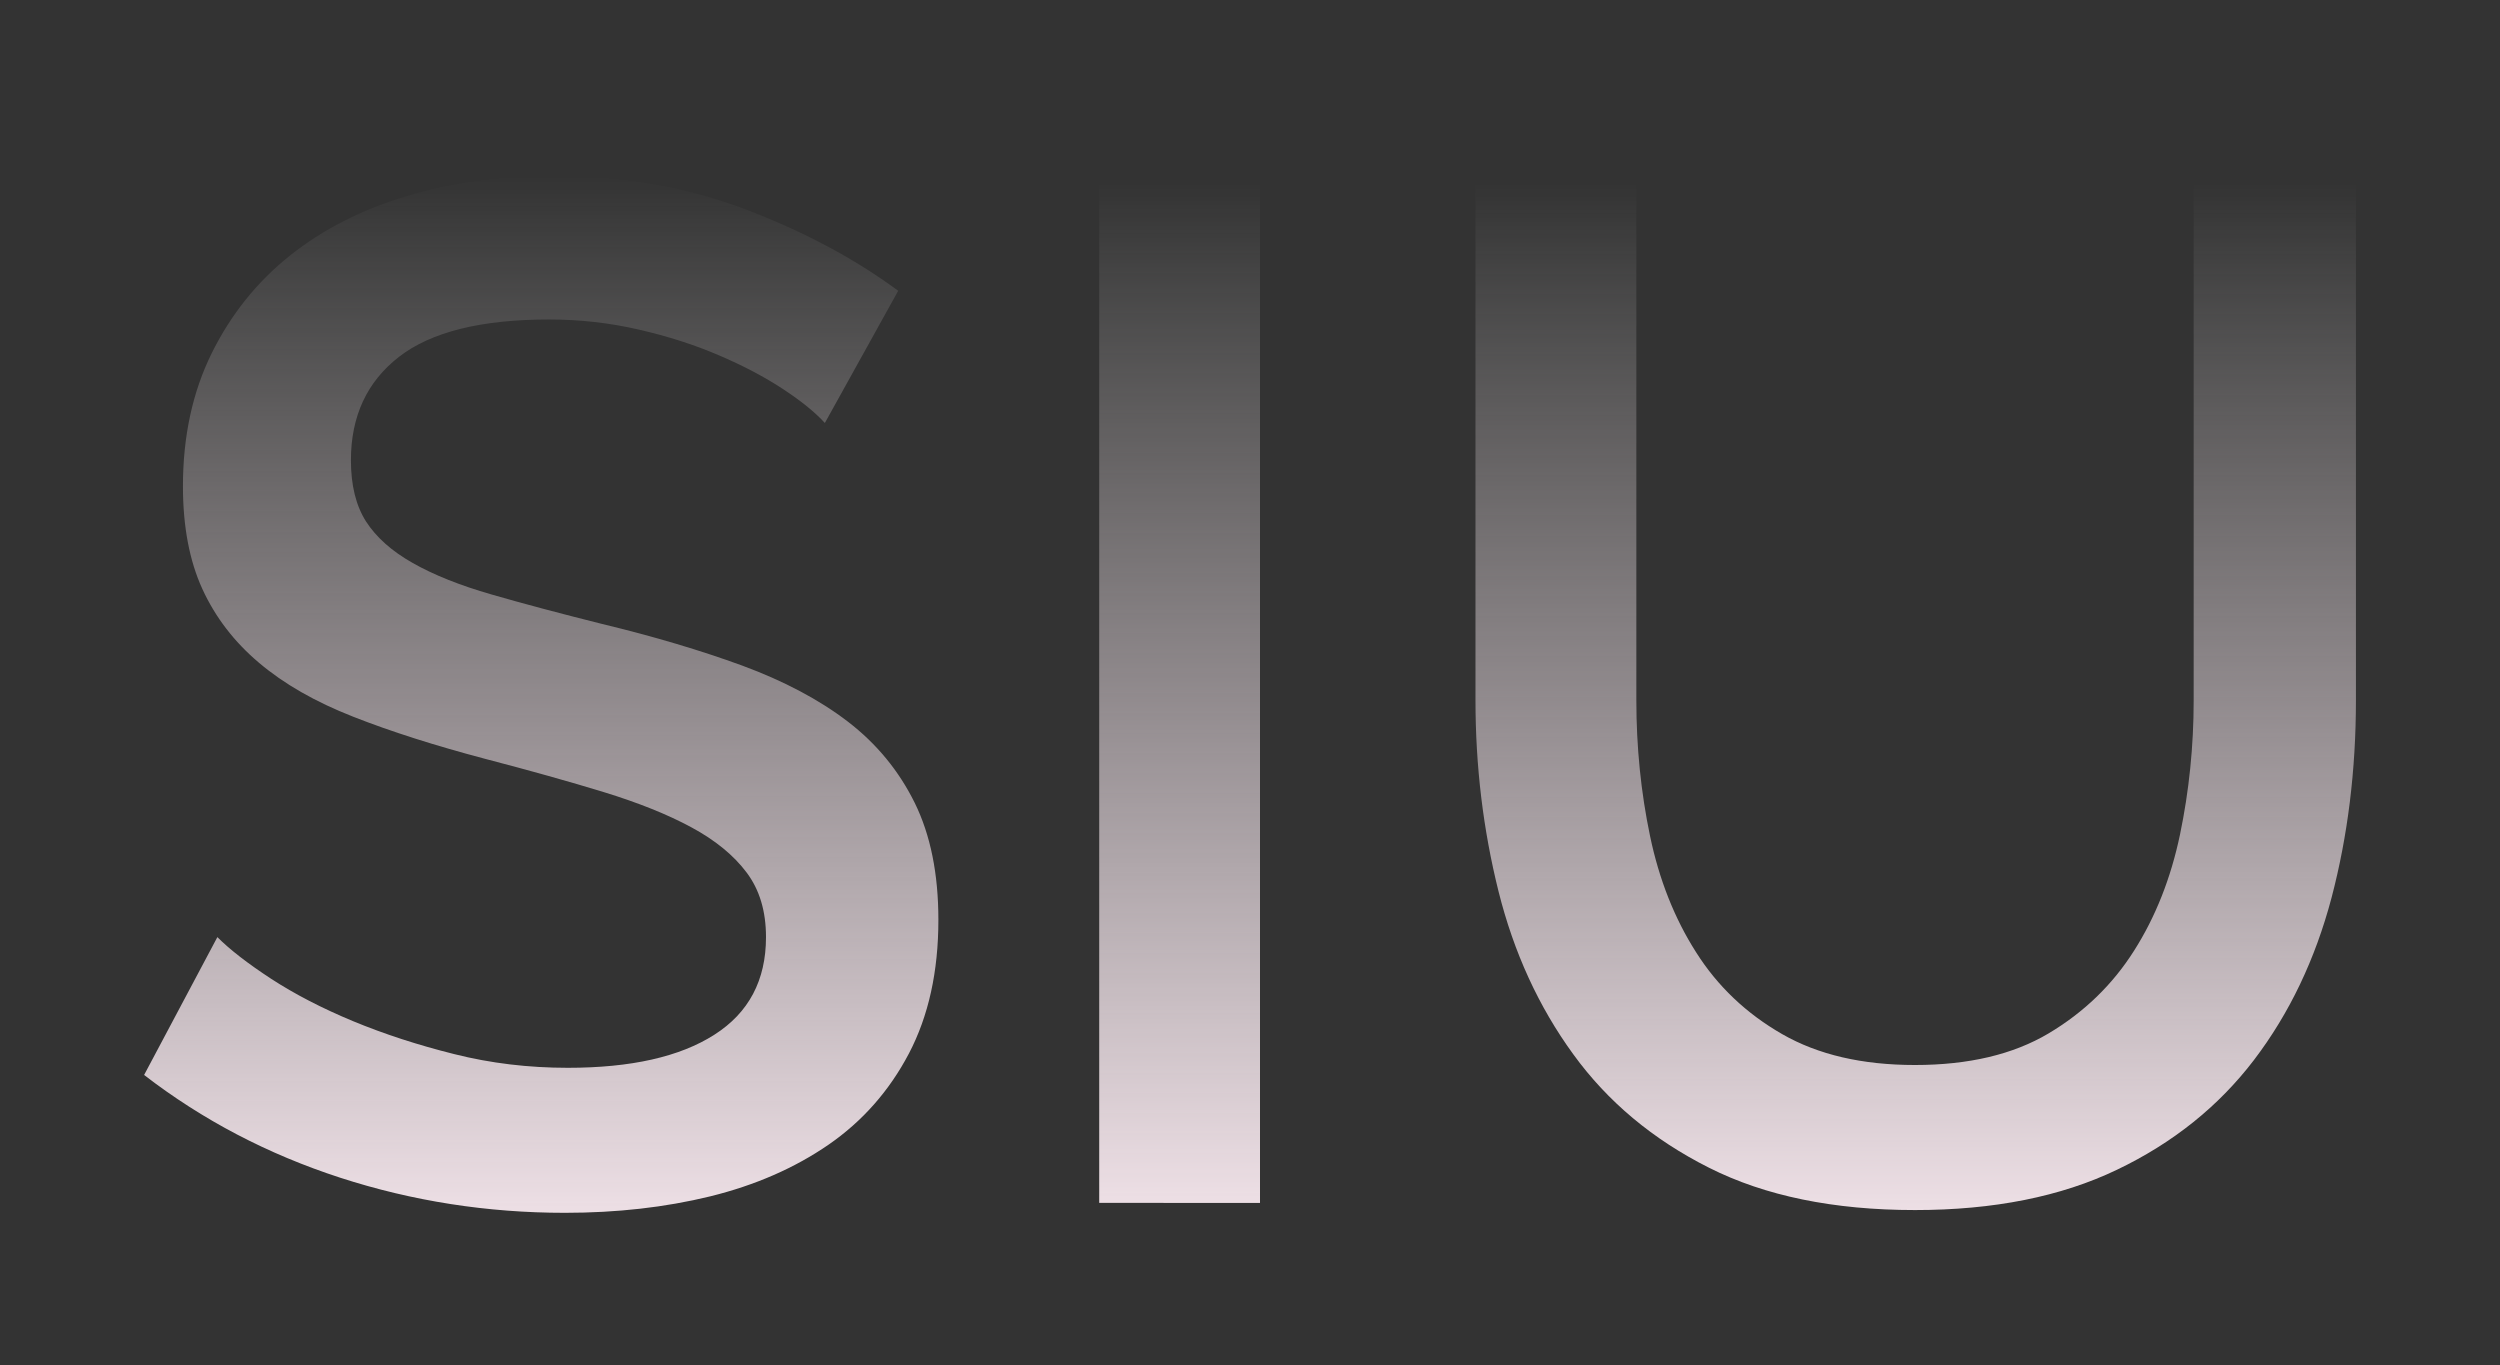
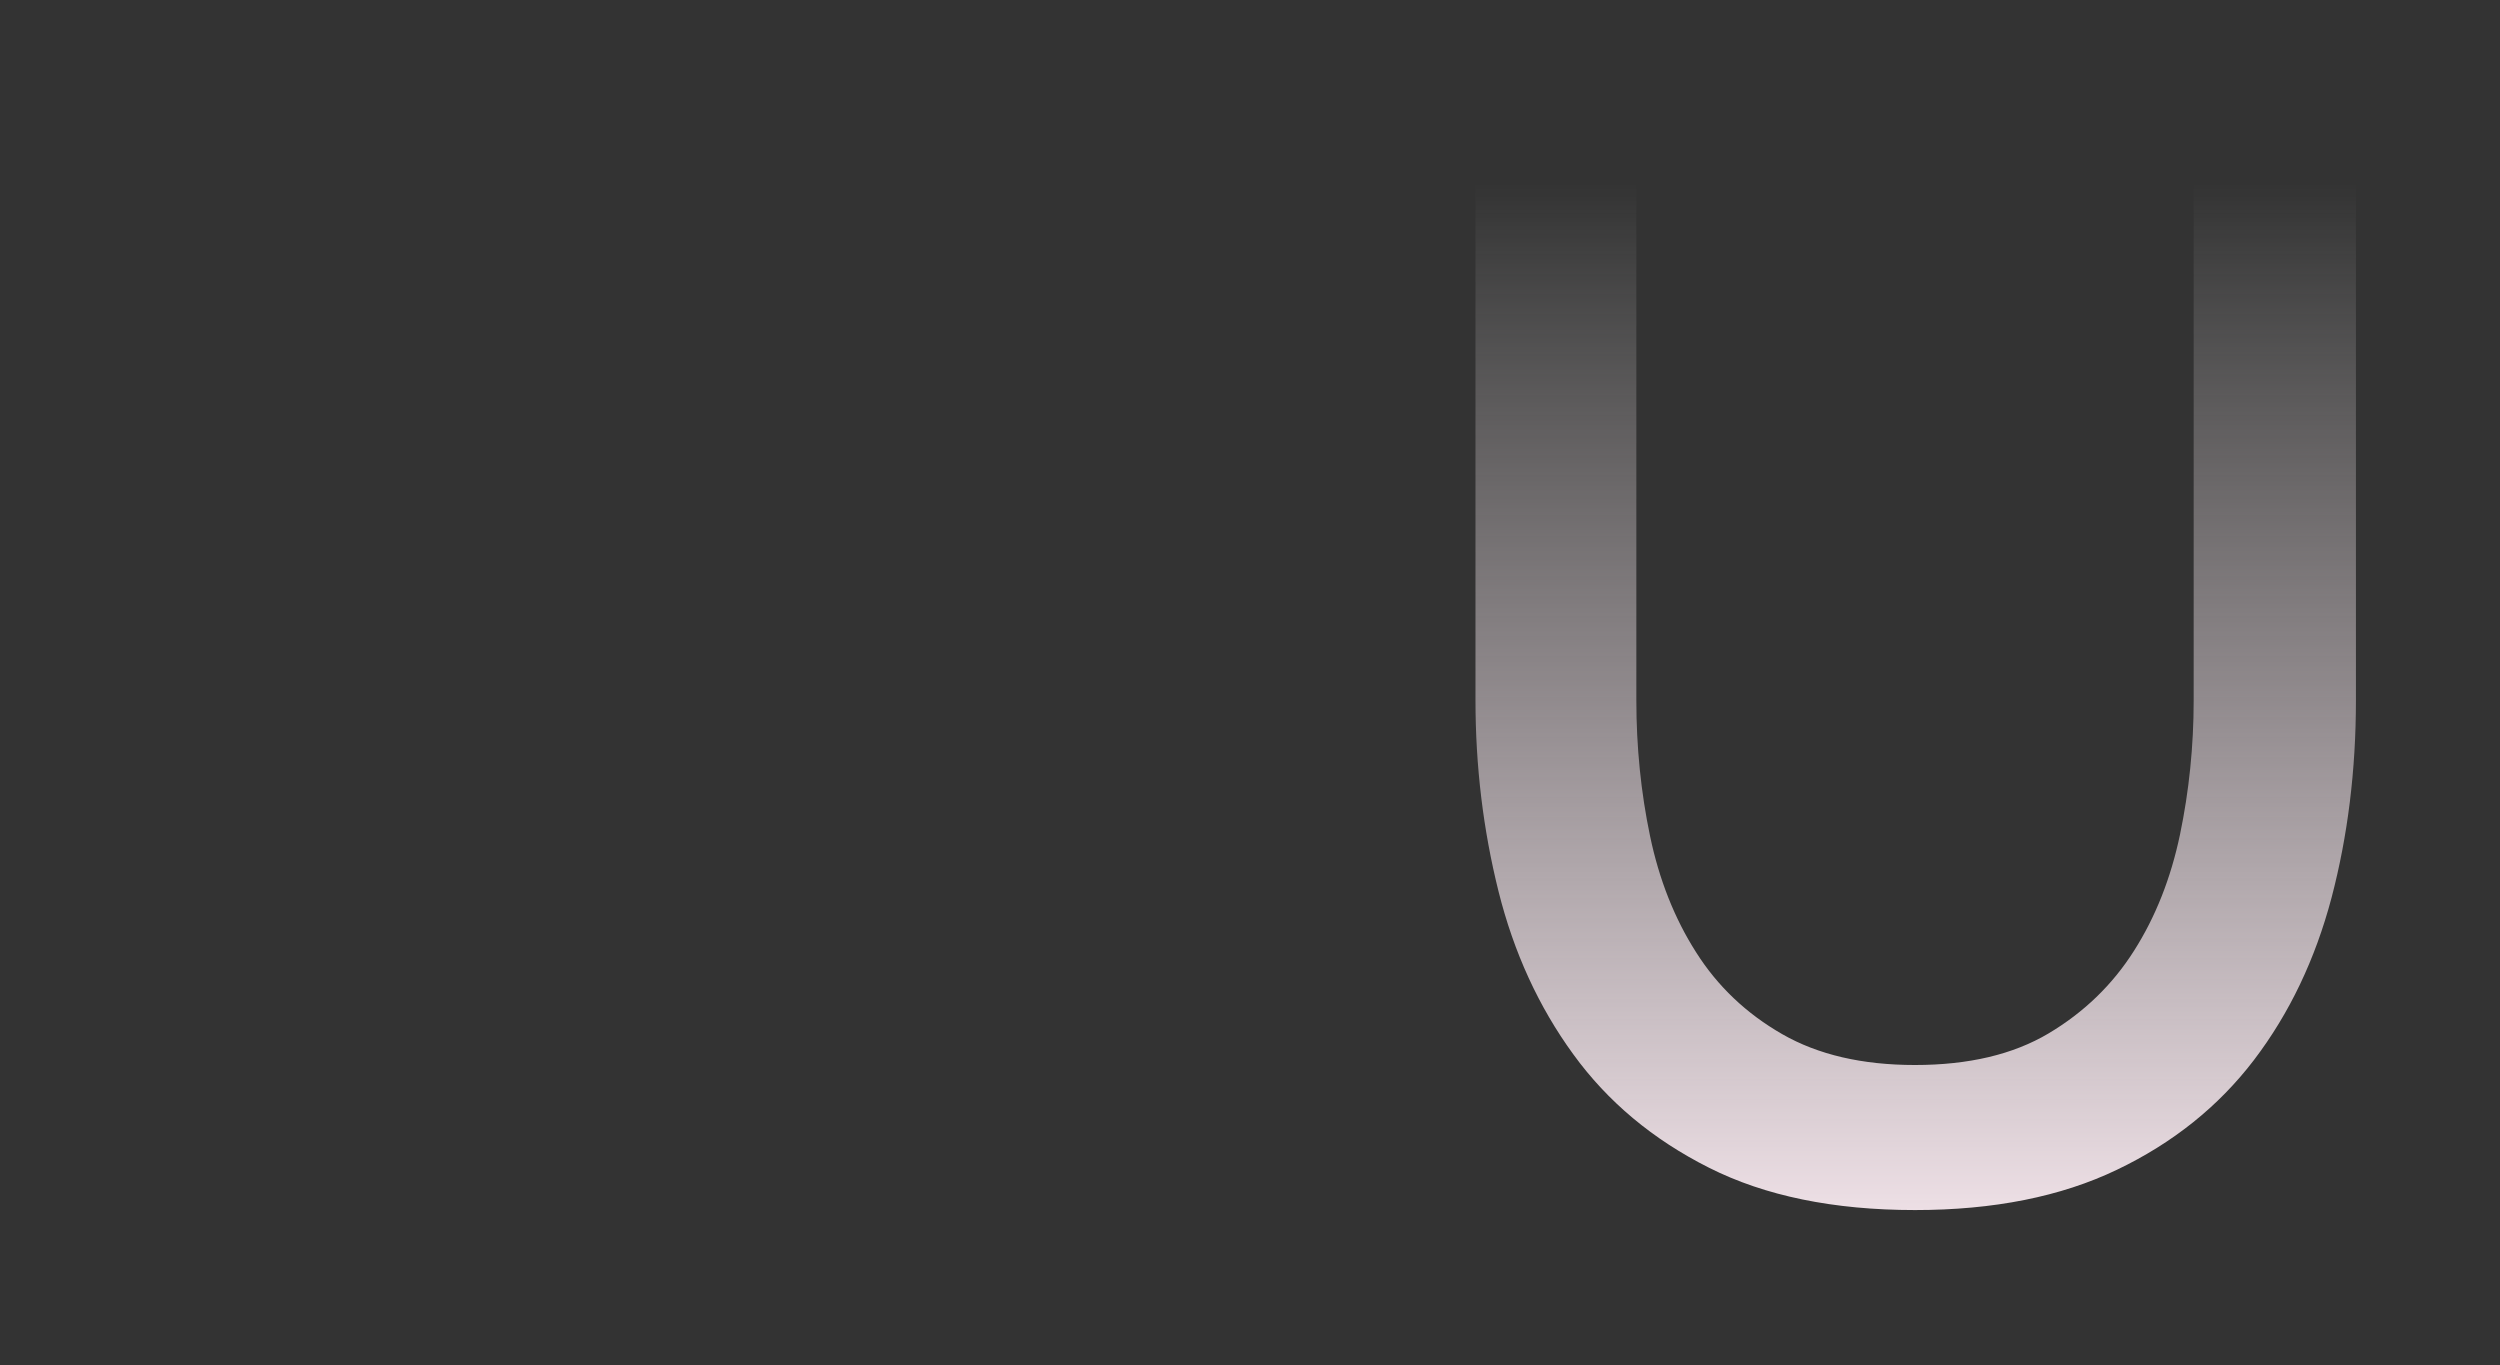
<svg xmlns="http://www.w3.org/2000/svg" version="1.1" id="Capa_1" x="0px" y="0px" width="66.375px" height="36.25px" viewBox="0 0 66.375 36.25" enable-background="new 0 0 66.375 36.25" xml:space="preserve">
  <rect x="0" y="0" width="66.375" height="36.25" fill="#333333" stroke="none" />
  <g>
    <g>
      <linearGradient id="SVGID_1_" gradientUnits="userSpaceOnUse" x1="14.369" y1="4.672" x2="14.369" y2="32.203">
        <stop offset="0" style="stop-color:#EDDFE5;stop-opacity:0" />
        <stop offset="0" style="stop-color:#FFFFFF;stop-opacity:0" />
        <stop offset="0.086" style="stop-color:#FAF6F8;stop-opacity:0.086" />
        <stop offset="0.271" style="stop-color:#F3E9ED;stop-opacity:0.271" />
        <stop offset="0.51" style="stop-color:#EEE1E7;stop-opacity:0.51" />
        <stop offset="1" style="stop-color:#EDDFE5" />
      </linearGradient>
-       <path fill="url(#SVGID_1_)" d="M21.9,11.23c-0.255-0.28-0.622-0.579-1.104-0.896c-0.484-0.319-1.049-0.618-1.697-0.896    c-0.65-0.28-1.362-0.51-2.136-0.687c-0.776-0.179-1.571-0.269-2.384-0.269c-1.805,0-3.134,0.331-3.986,0.992    c-0.852,0.662-1.276,1.578-1.276,2.747c0,0.661,0.133,1.201,0.399,1.621c0.269,0.418,0.68,0.788,1.24,1.104    c0.561,0.319,1.259,0.597,2.097,0.838c0.84,0.243,1.819,0.503,2.937,0.783c1.373,0.331,2.613,0.701,3.718,1.105    c1.107,0.409,2.042,0.904,2.804,1.488c0.762,0.585,1.353,1.304,1.773,2.154c0.42,0.852,0.629,1.888,0.629,3.109    c0,1.373-0.262,2.553-0.781,3.545c-0.521,0.992-1.233,1.8-2.135,2.423c-0.903,0.622-1.952,1.079-3.146,1.373    c-1.196,0.292-2.48,0.436-3.854,0.436c-2.057,0-4.048-0.31-5.966-0.932c-1.922-0.625-3.656-1.532-5.206-2.728l1.945-3.66    c0.329,0.331,0.806,0.7,1.428,1.107c0.625,0.406,1.348,0.781,2.175,1.125c0.827,0.342,1.722,0.634,2.689,0.875    c0.964,0.243,1.97,0.363,3.013,0.363c1.676,0,2.974-0.292,3.888-0.877c0.917-0.583,1.373-1.449,1.373-2.592    c0-0.687-0.17-1.258-0.514-1.715c-0.342-0.457-0.833-0.859-1.467-1.201c-0.636-0.344-1.412-0.654-2.326-0.935    c-0.916-0.28-1.959-0.572-3.127-0.877c-1.348-0.356-2.524-0.73-3.527-1.125c-1.003-0.393-1.837-0.87-2.499-1.431    c-0.661-0.558-1.162-1.212-1.506-1.963c-0.342-0.749-0.514-1.658-0.514-2.726c0-1.323,0.255-2.499,0.762-3.527    c0.51-1.031,1.201-1.895,2.078-2.595c0.877-0.698,1.913-1.226,3.109-1.582c1.194-0.356,2.492-0.533,3.89-0.533    c1.83,0,3.52,0.292,5.07,0.877c1.55,0.586,2.912,1.309,4.081,2.172L21.9,11.23z" />
      <linearGradient id="SVGID_2_" gradientUnits="userSpaceOnUse" x1="31.318" y1="4.863" x2="31.318" y2="31.936">
        <stop offset="0" style="stop-color:#EDDFE5;stop-opacity:0" />
        <stop offset="0" style="stop-color:#FFFFFF;stop-opacity:0" />
        <stop offset="0.086" style="stop-color:#FAF6F8;stop-opacity:0.086" />
        <stop offset="0.271" style="stop-color:#F3E9ED;stop-opacity:0.271" />
        <stop offset="0.51" style="stop-color:#EEE1E7;stop-opacity:0.51" />
        <stop offset="1" style="stop-color:#EDDFE5" />
      </linearGradient>
-       <path fill="url(#SVGID_2_)" d="M29.184,31.937V4.863h4.269v27.074H29.184z" />
      <linearGradient id="SVGID_3_" gradientUnits="userSpaceOnUse" x1="50.861" y1="4.863" x2="50.861" y2="32.127">
        <stop offset="0" style="stop-color:#EDDFE5;stop-opacity:0" />
        <stop offset="0" style="stop-color:#FFFFFF;stop-opacity:0" />
        <stop offset="0.086" style="stop-color:#FAF6F8;stop-opacity:0.086" />
        <stop offset="0.271" style="stop-color:#F3E9ED;stop-opacity:0.271" />
        <stop offset="0.51" style="stop-color:#EEE1E7;stop-opacity:0.51" />
        <stop offset="1" style="stop-color:#EDDFE5" />
      </linearGradient>
      <path fill="url(#SVGID_3_)" d="M50.843,28.276c1.424,0,2.606-0.28,3.545-0.838c0.941-0.56,1.697-1.291,2.269-2.193    c0.574-0.902,0.979-1.931,1.222-3.088c0.241-1.158,0.363-2.347,0.363-3.566V4.863h4.308V18.59c0,1.855-0.216,3.603-0.647,5.243    c-0.434,1.639-1.121,3.077-2.06,4.31c-0.941,1.233-2.154,2.205-3.642,2.916c-1.486,0.712-3.272,1.068-5.357,1.068    c-2.161,0-3.984-0.374-5.472-1.125c-1.488-0.749-2.689-1.752-3.603-3.013c-0.916-1.258-1.578-2.701-1.984-4.326    c-0.406-1.628-0.611-3.318-0.611-5.073V4.863h4.271V18.59c0,1.247,0.122,2.448,0.363,3.603c0.241,1.157,0.648,2.188,1.222,3.088    c0.572,0.905,1.334,1.628,2.287,2.175C48.269,28.003,49.444,28.276,50.843,28.276z" />
    </g>
  </g>
</svg>